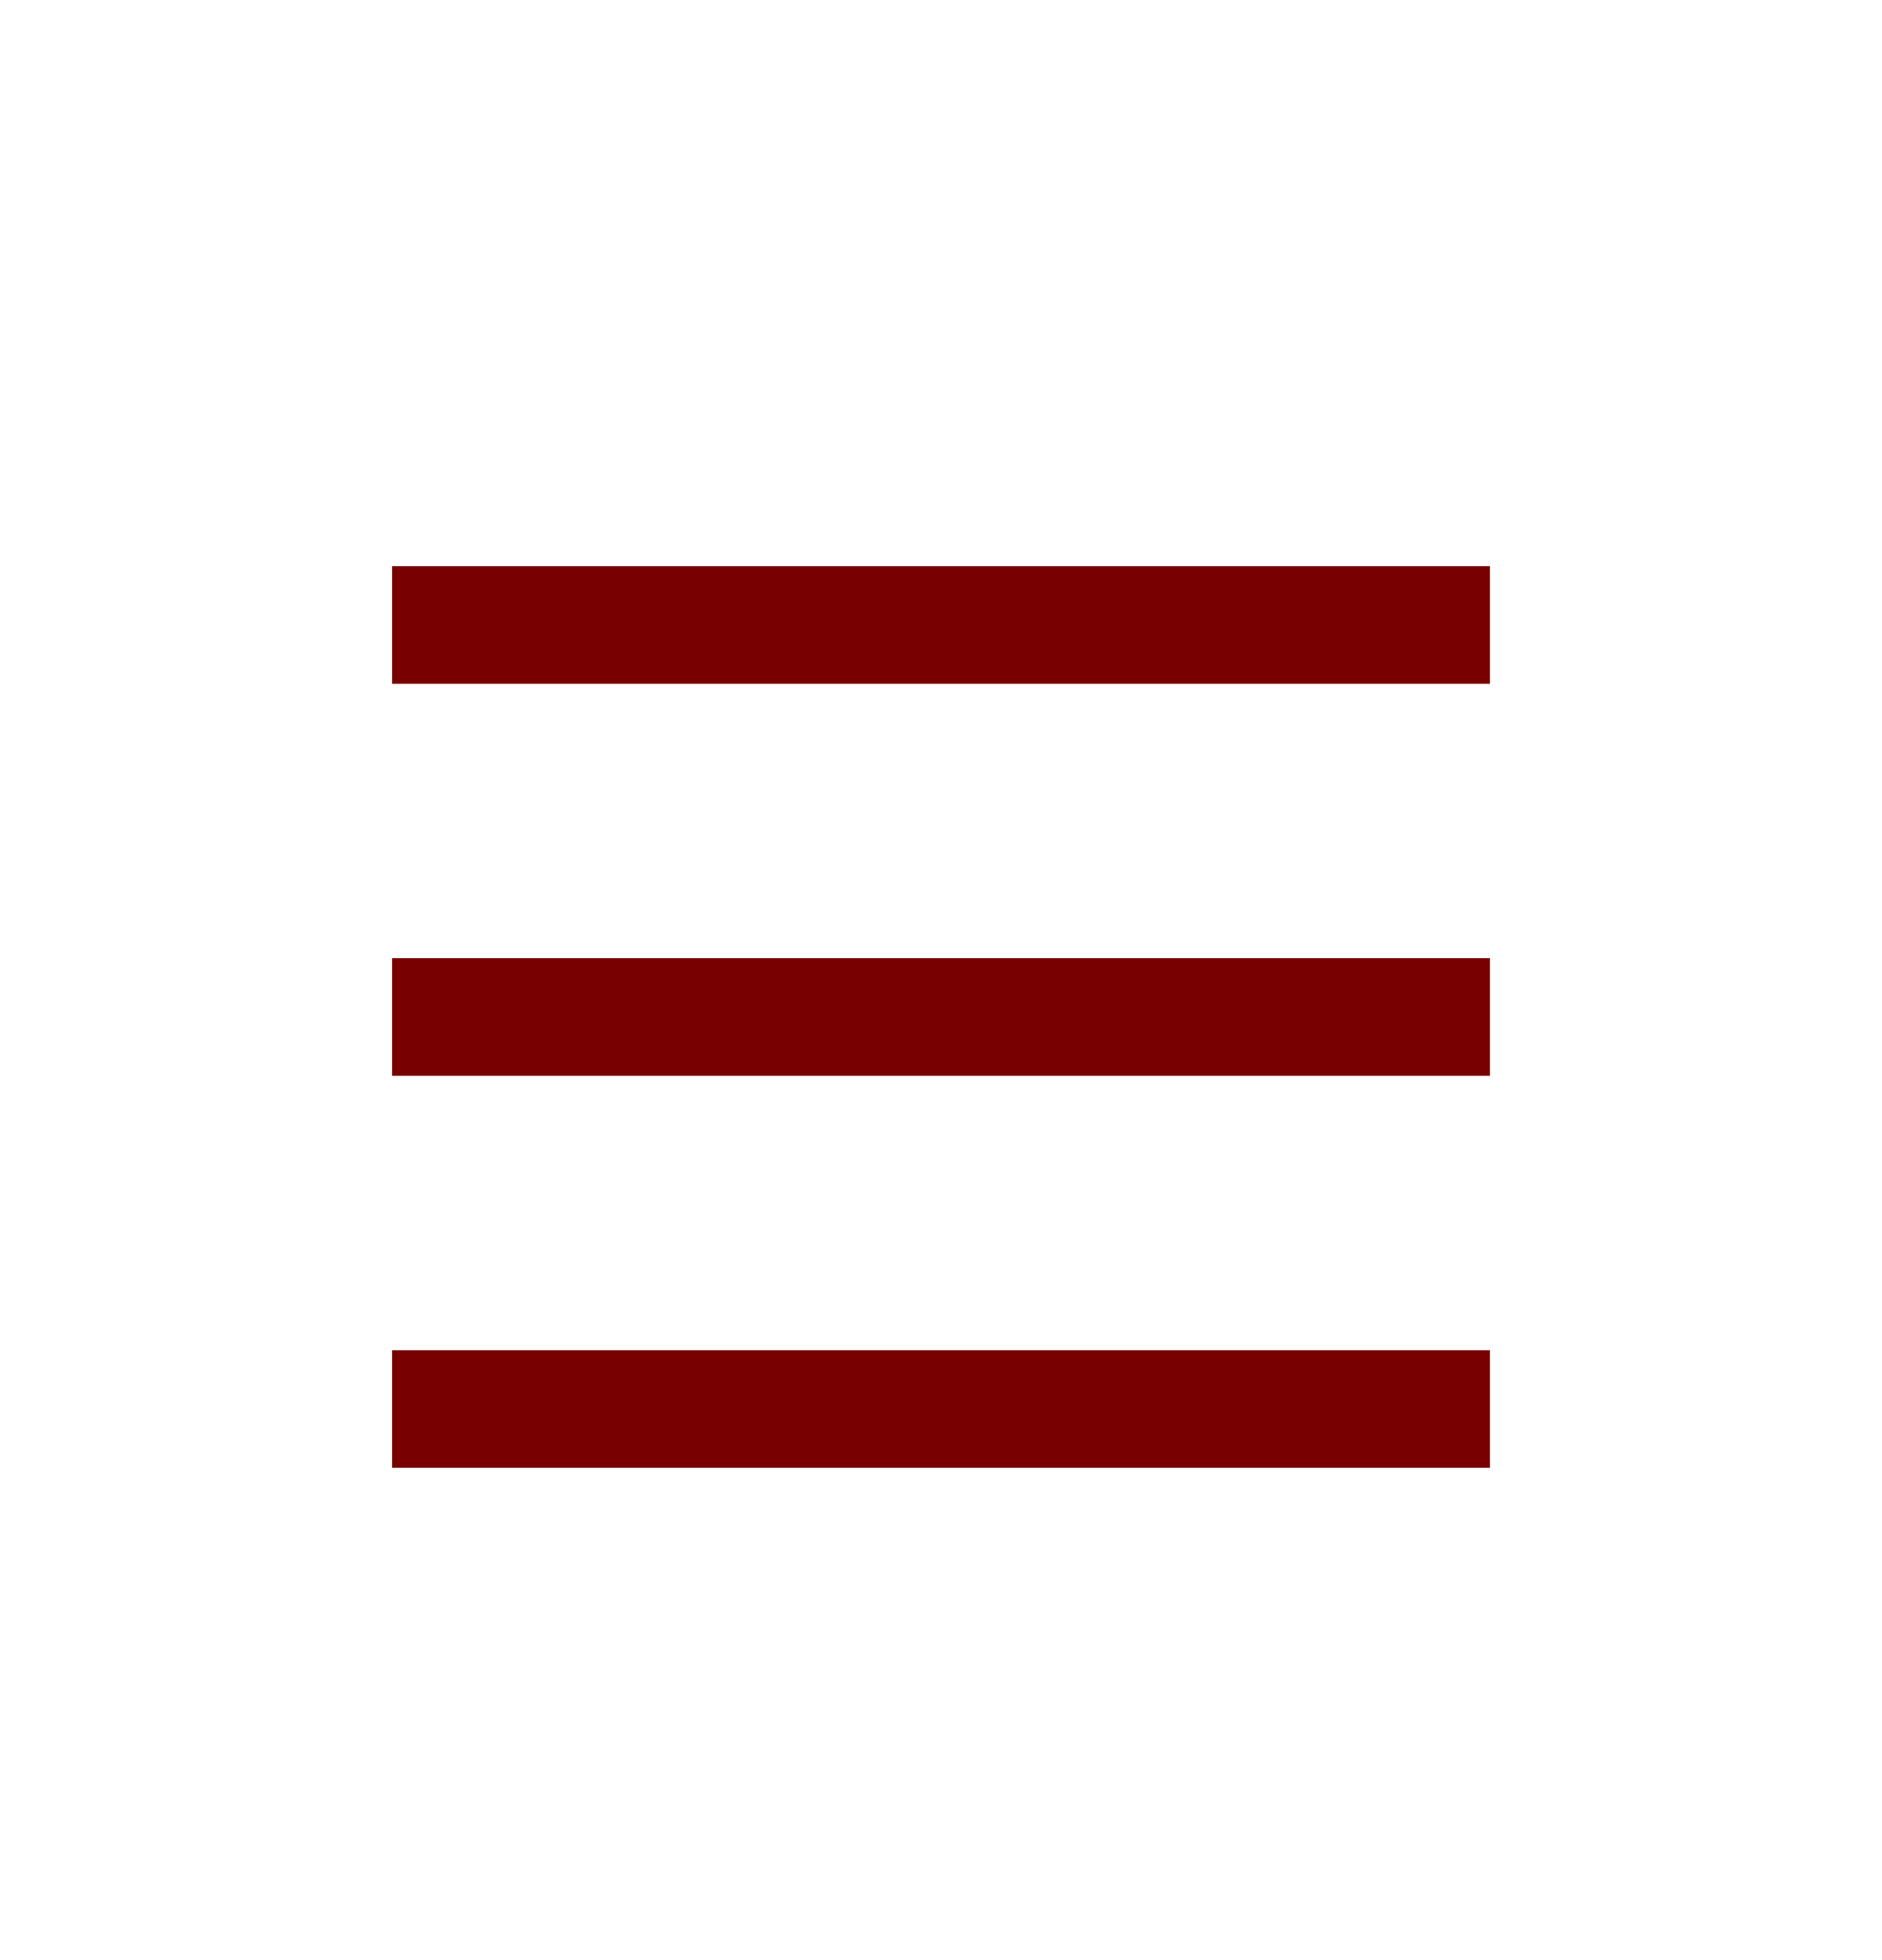
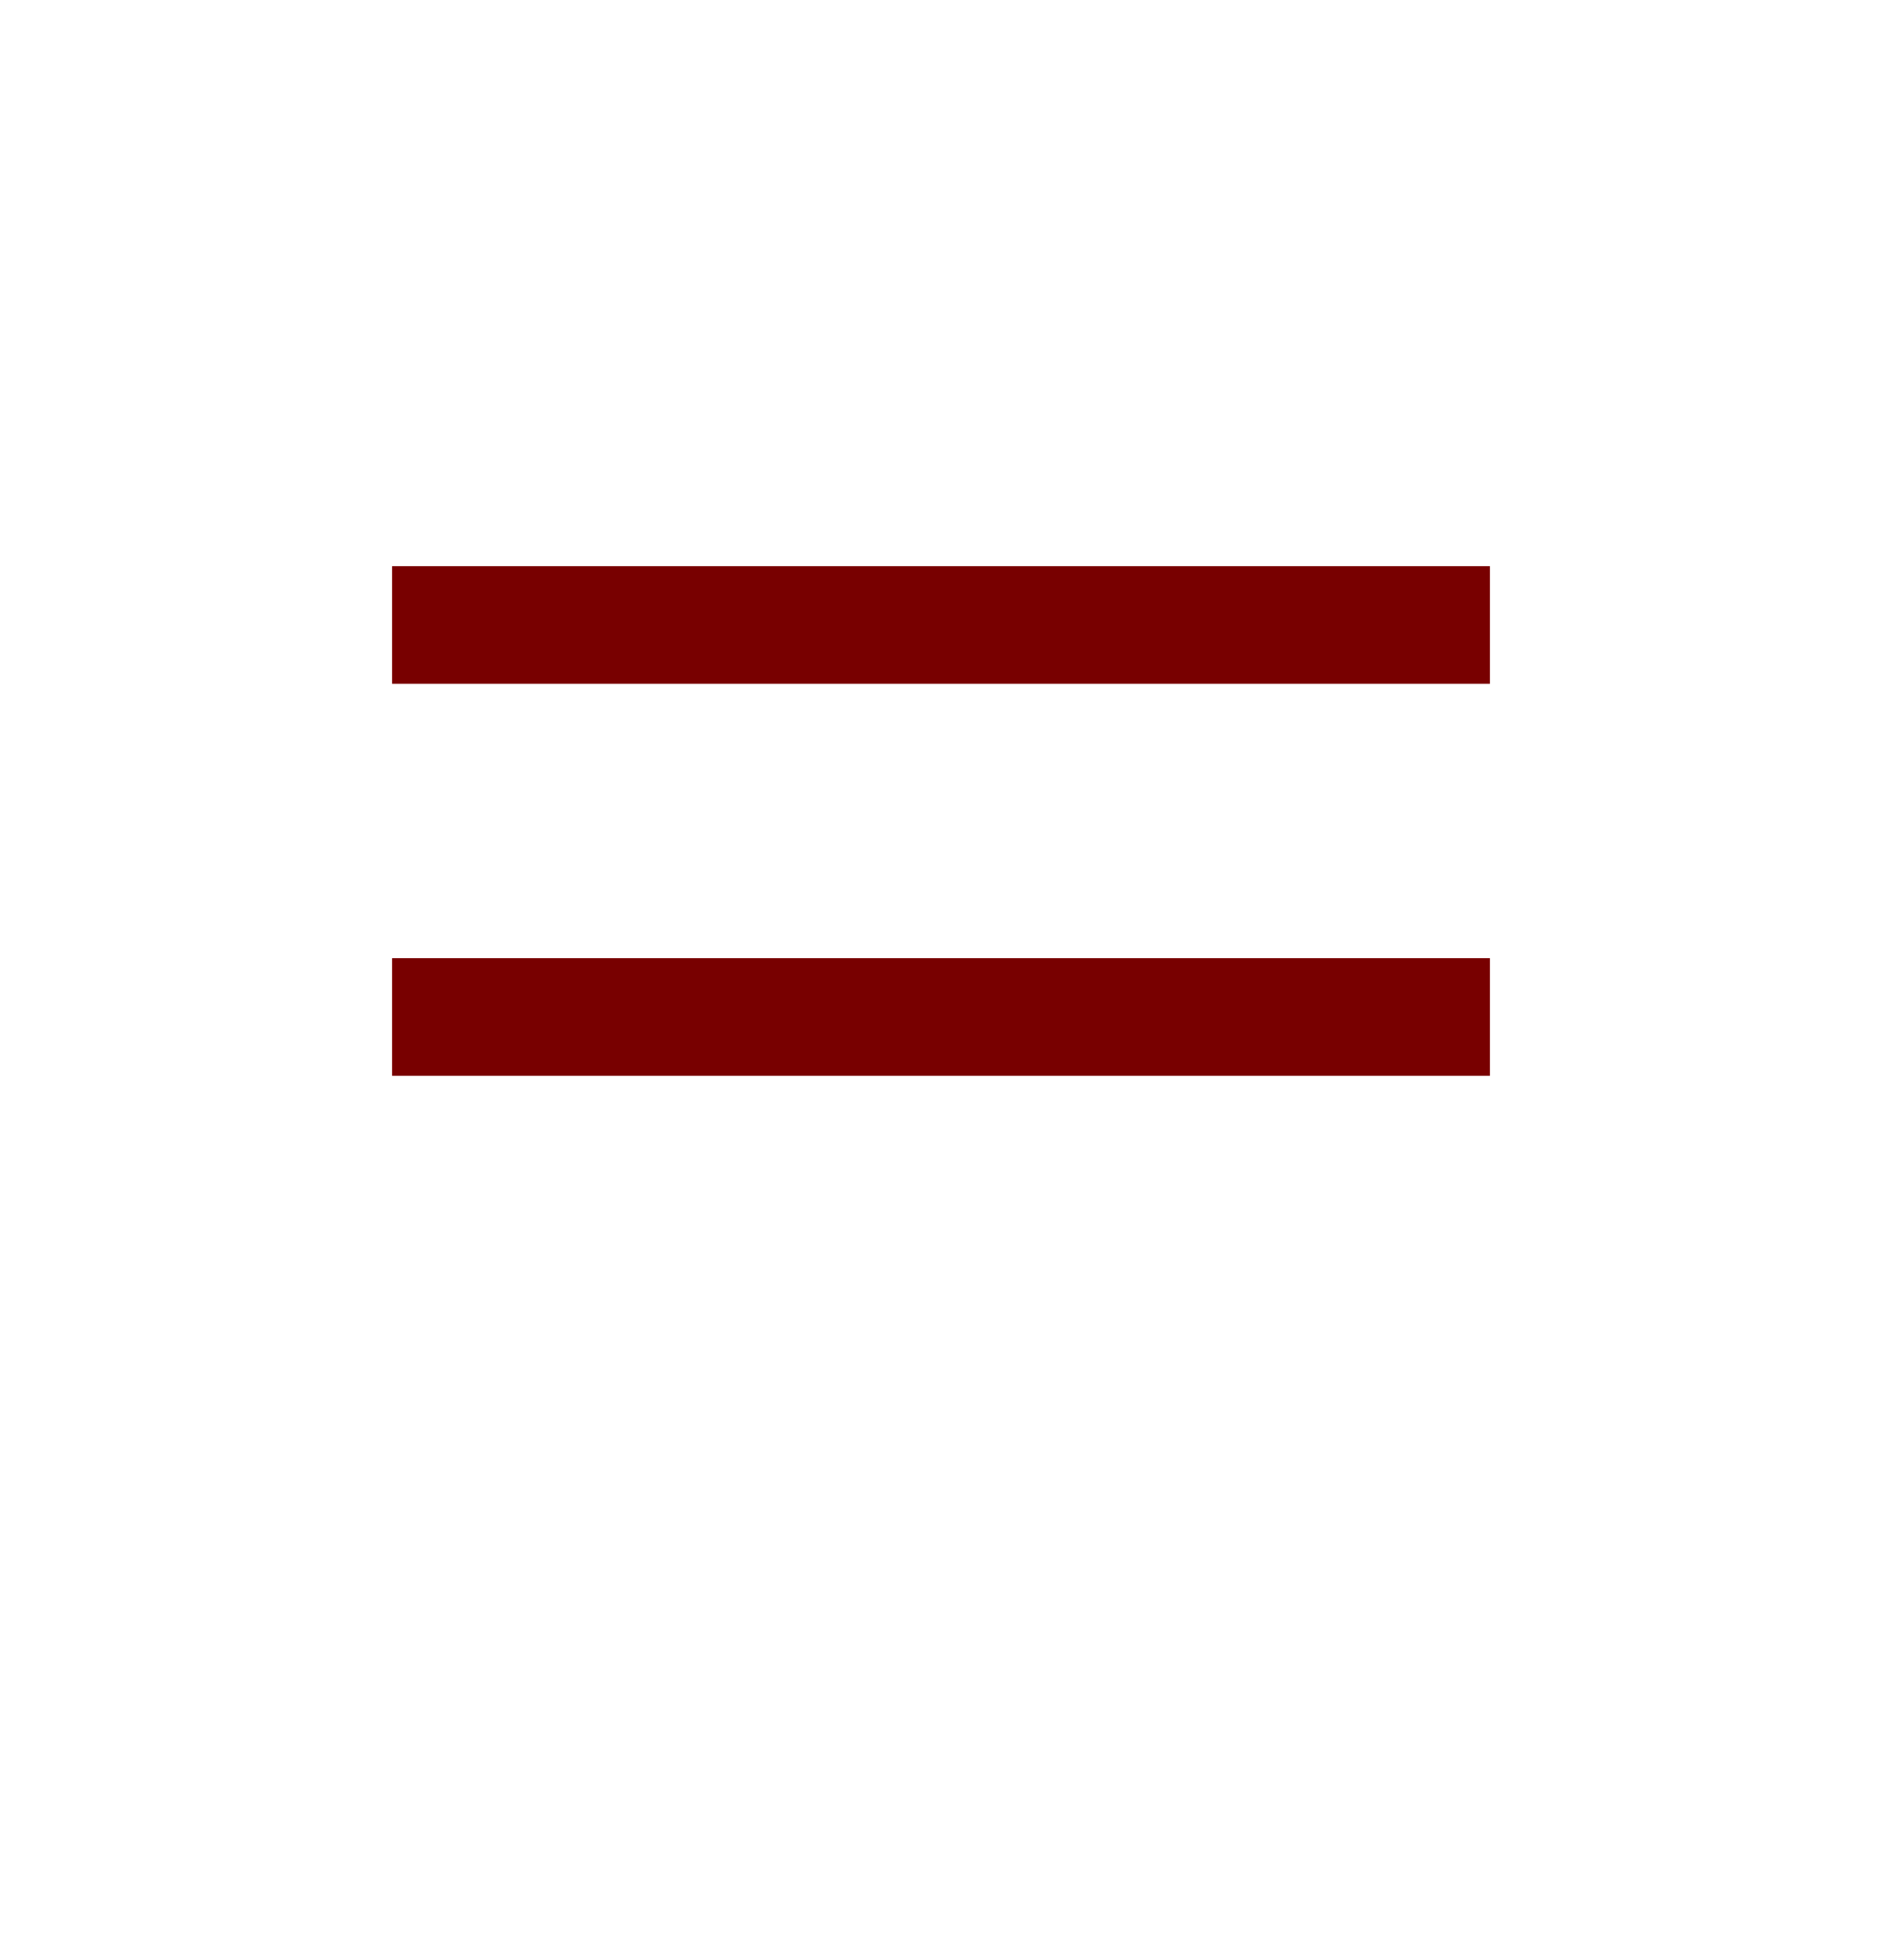
<svg xmlns="http://www.w3.org/2000/svg" width="24" height="25" viewBox="0 0 24 25" fill="none">
  <path d="M5 7.971H19" stroke="#780000" stroke-width="1.5" />
  <path d="M5 12.971H19" stroke="#780000" stroke-width="1.5" />
-   <path d="M5 17.971H19" stroke="#780000" stroke-width="1.5" />
</svg>